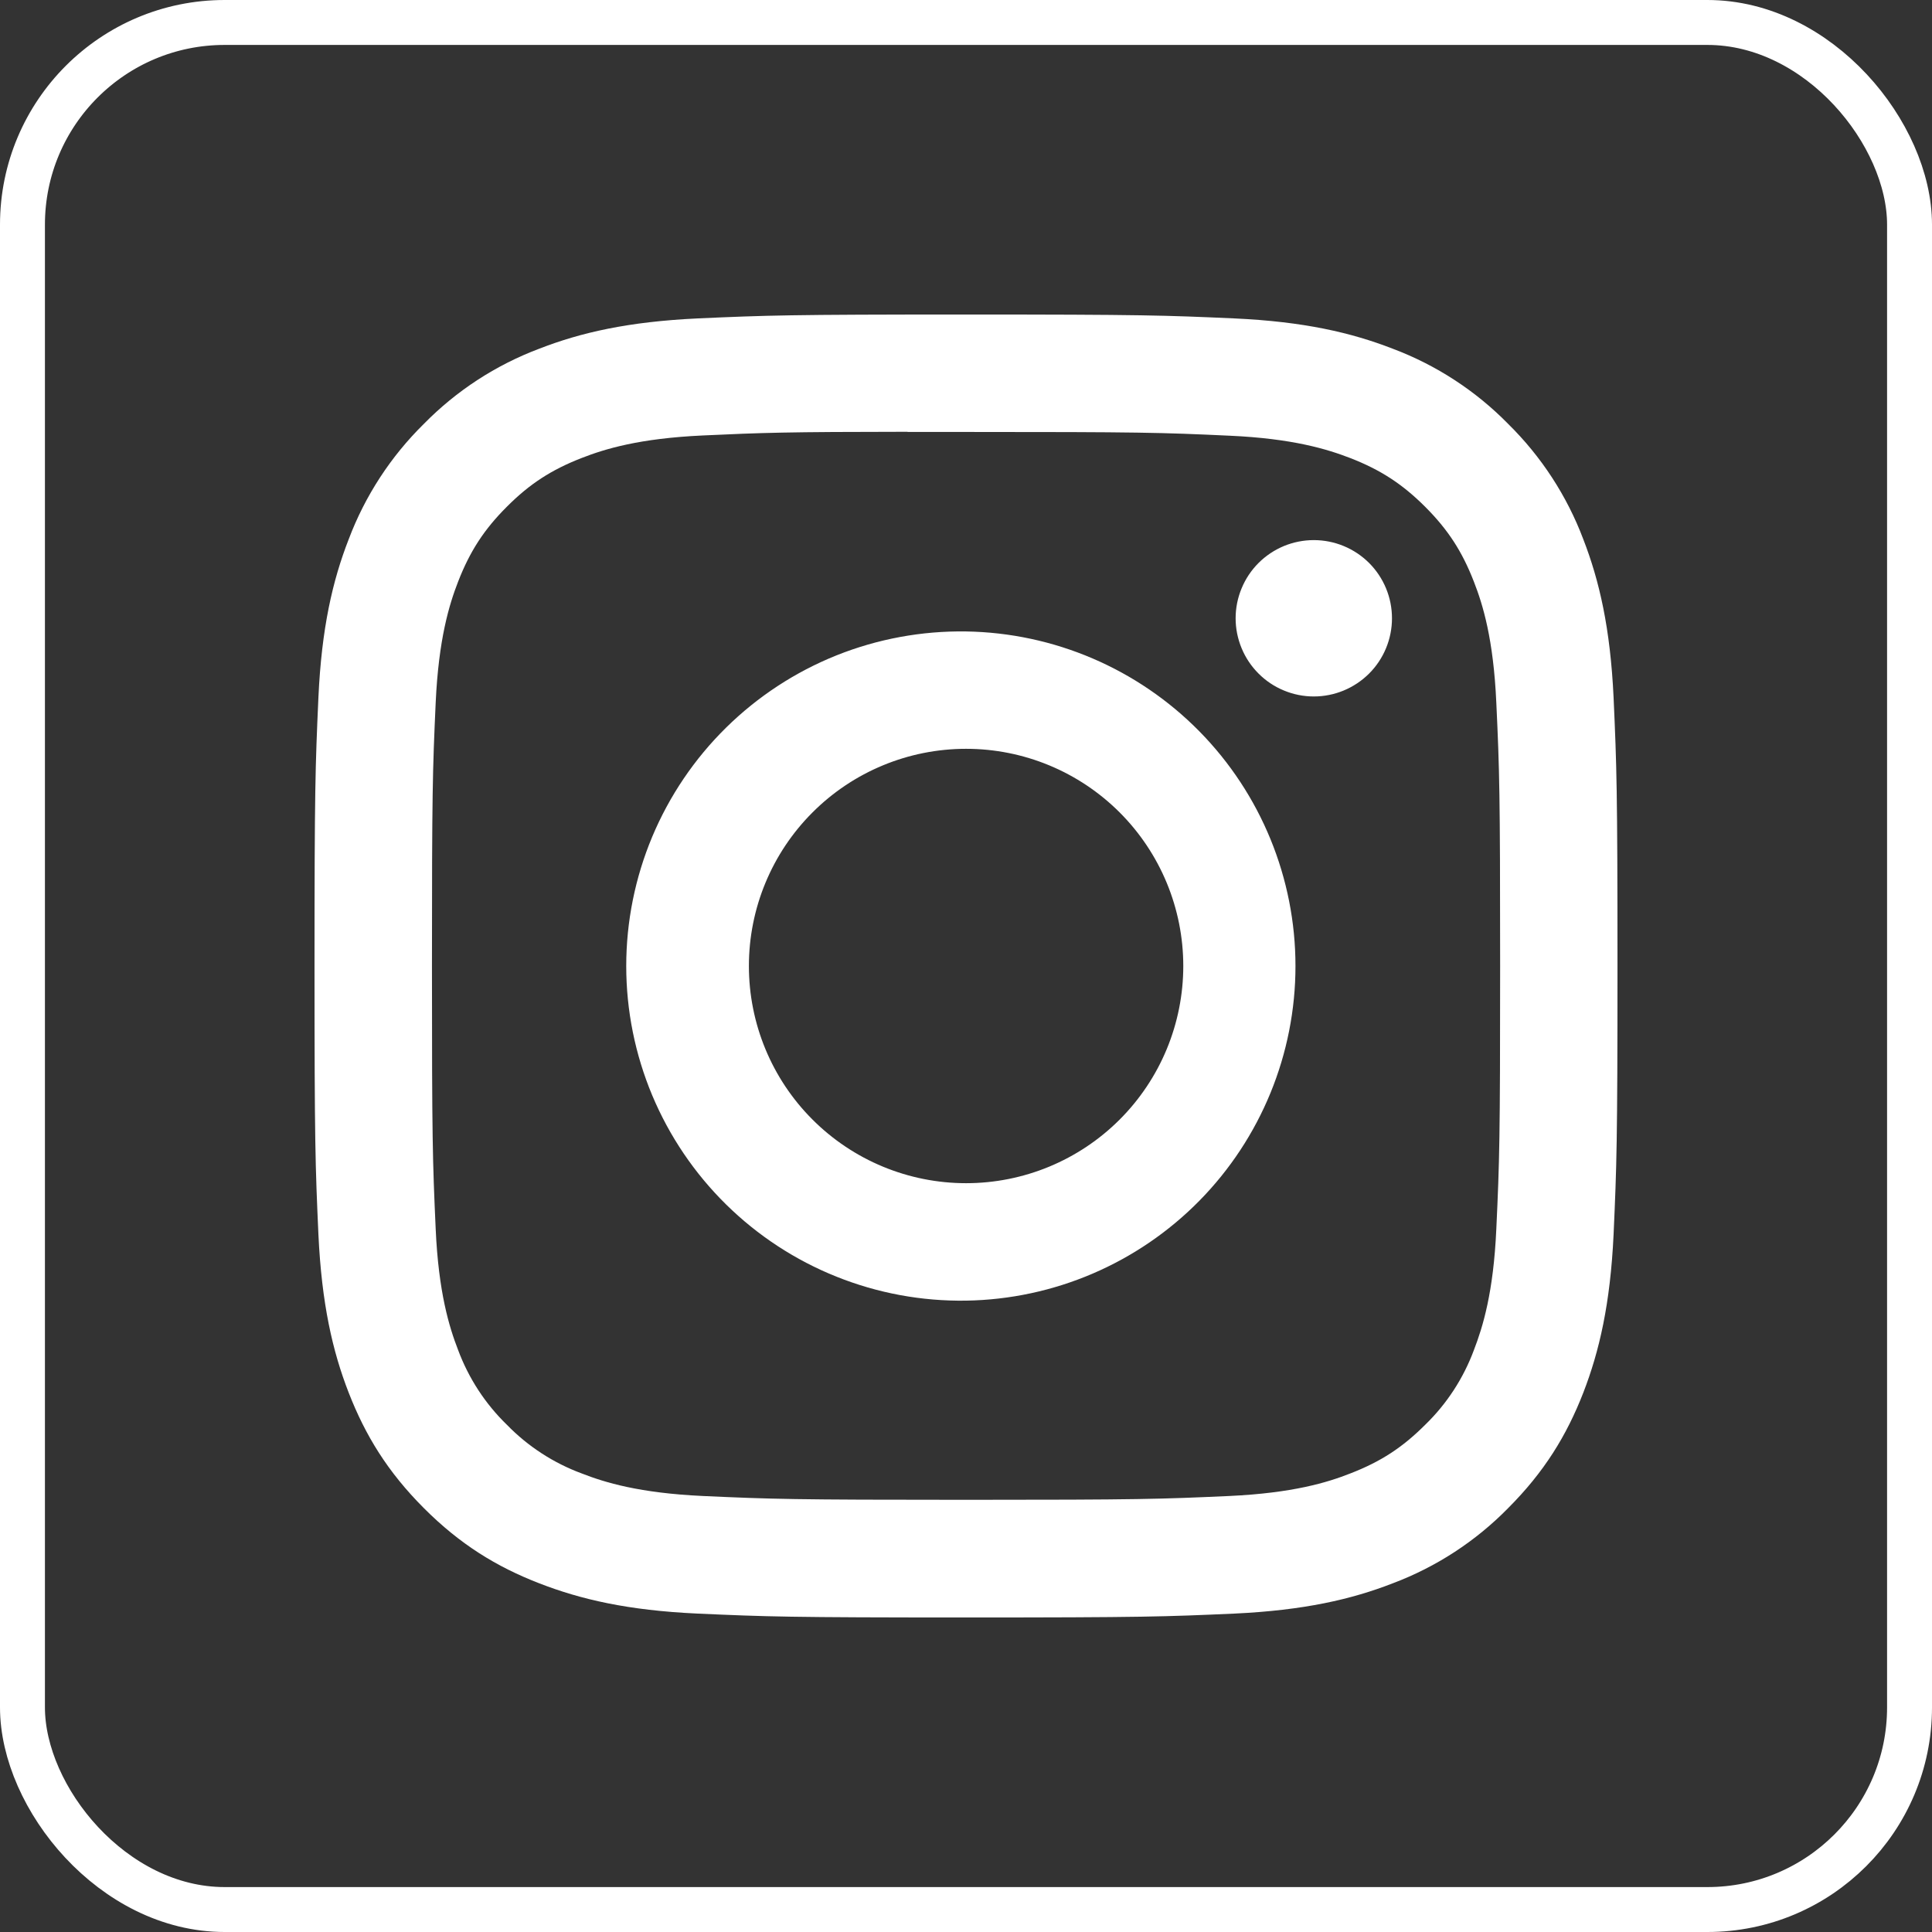
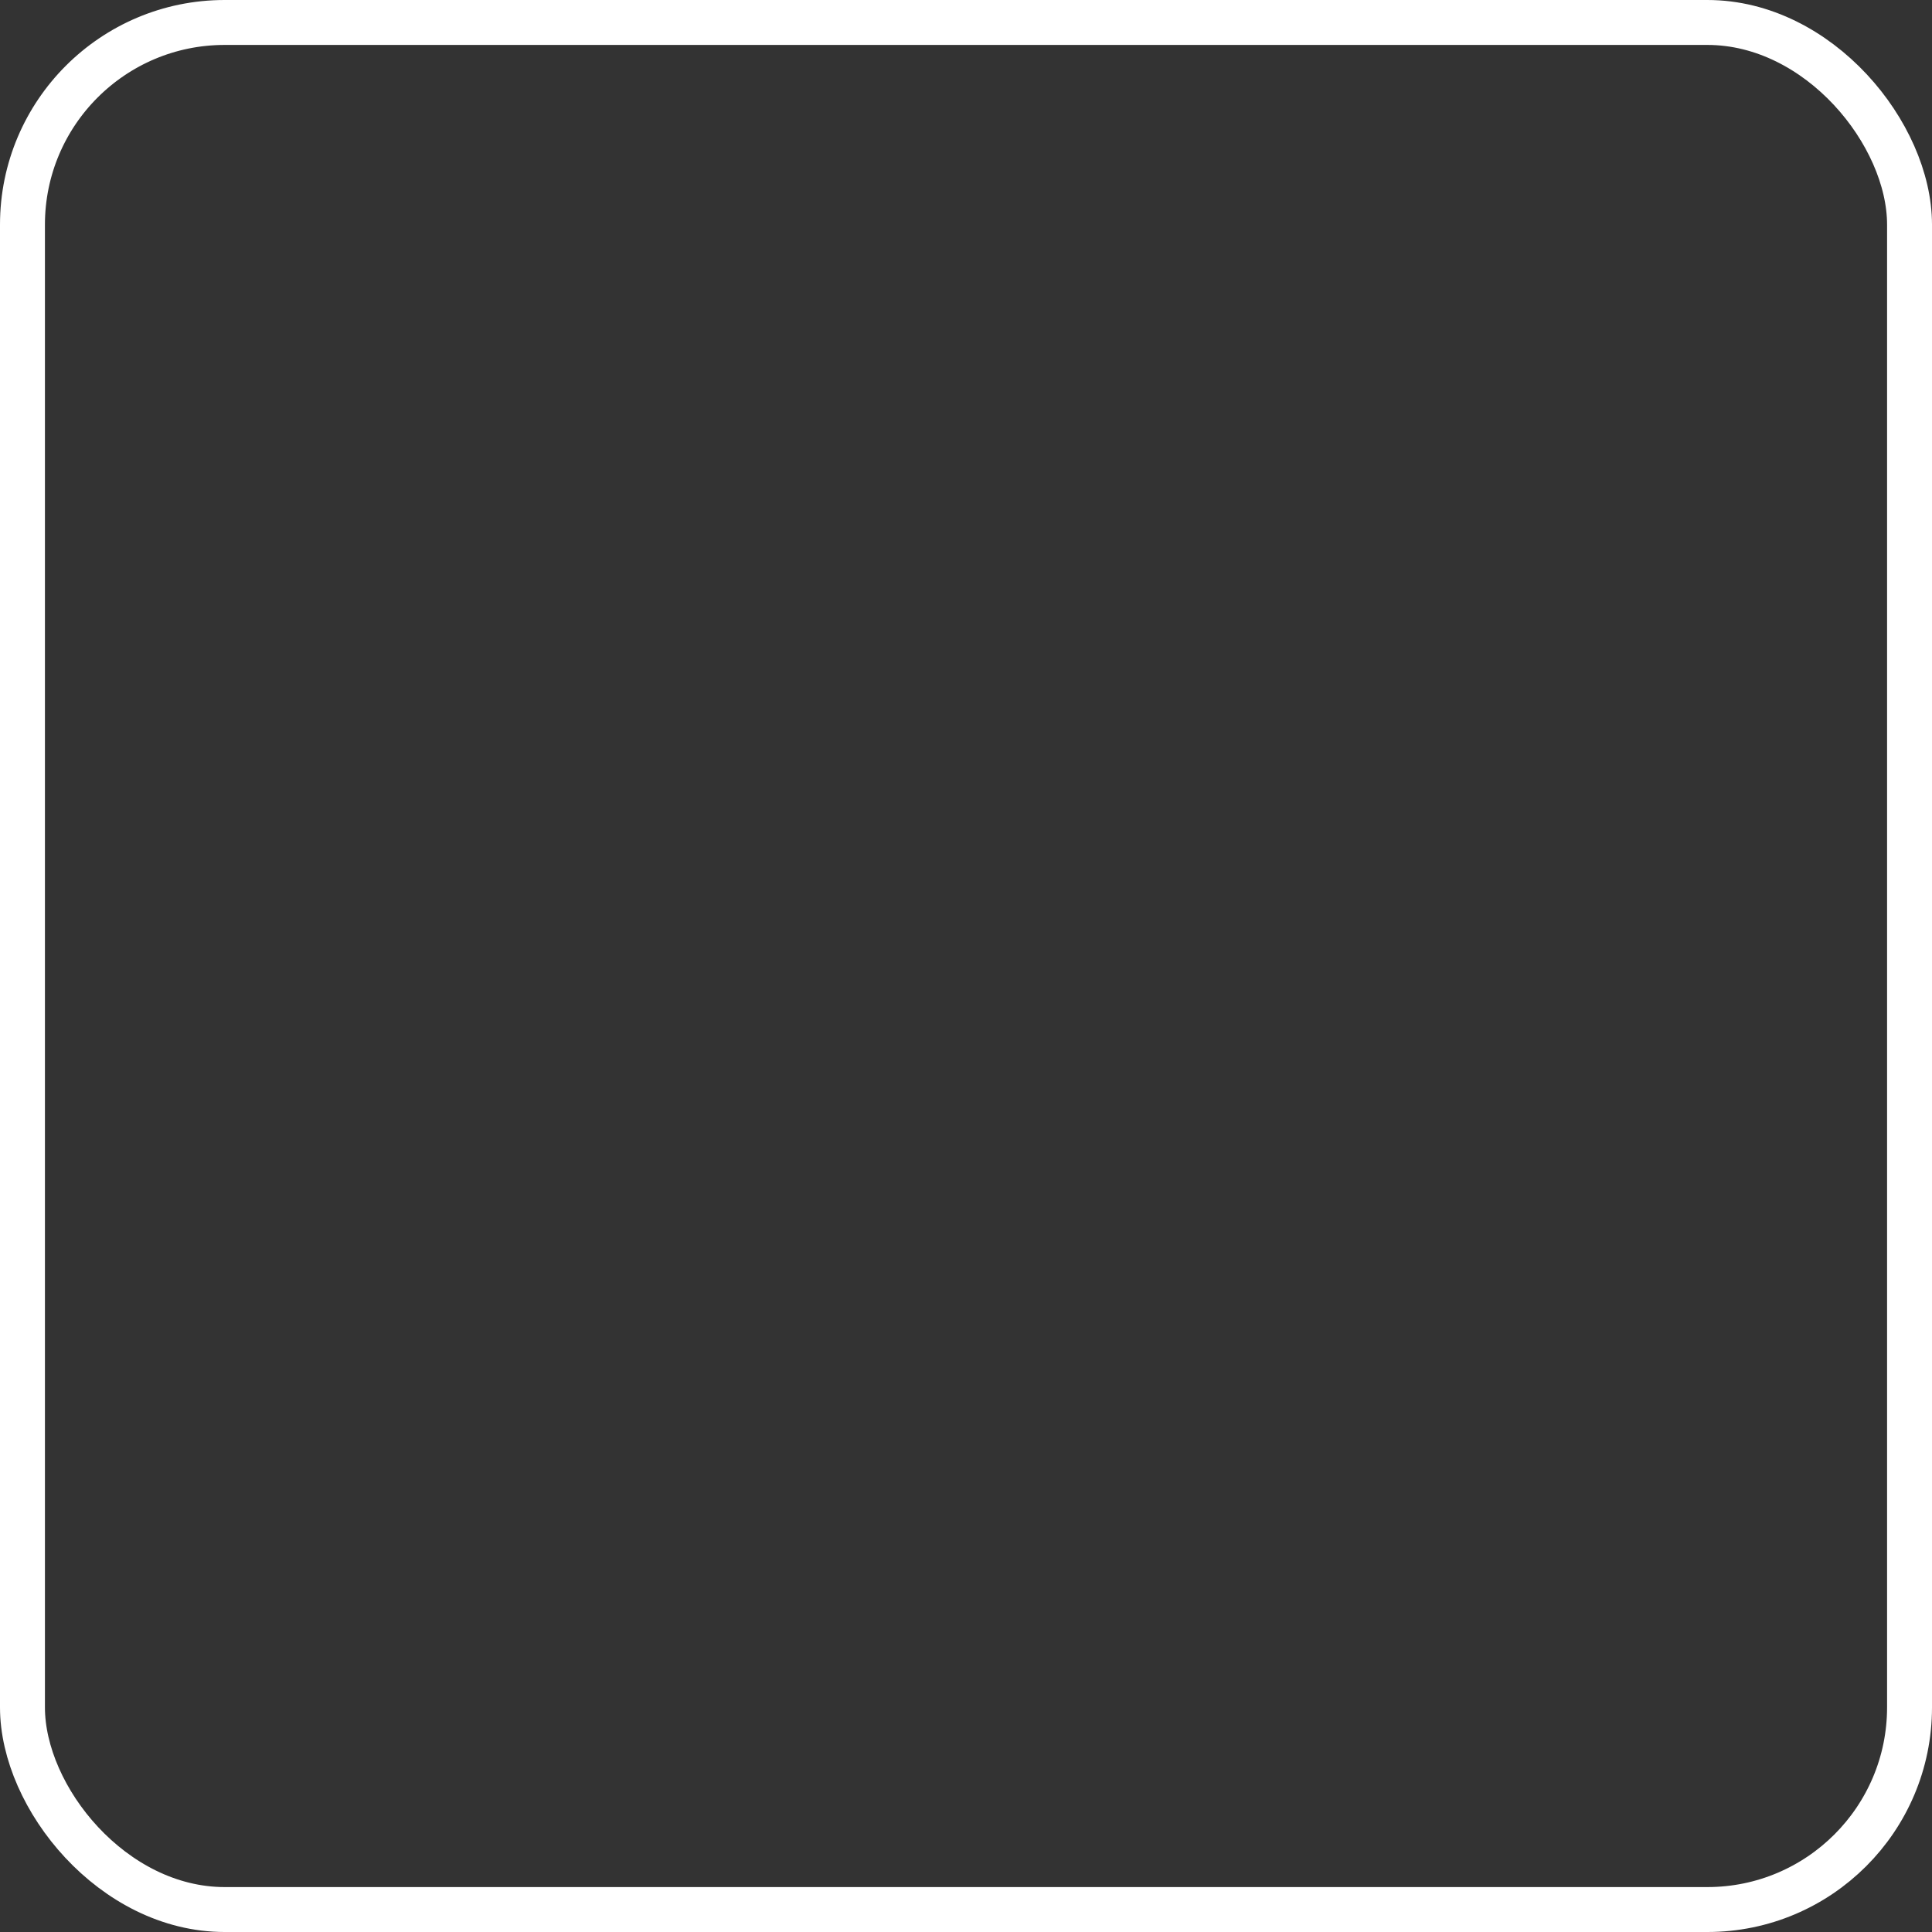
<svg xmlns="http://www.w3.org/2000/svg" width="43" height="43" viewBox="0 0 43 43" fill="none">
  <rect x="0" y="0" width="43" height="43" fill="#333333" stroke="none" />
  <rect x="0.5" y="0.5" width="42" height="42" rx="4.5" stroke="white" />
  <g clip-path="url(#clip0_93_9)">
-     <path d="M21.5 7C17.565 7 17.07 7.018 15.524 7.087C13.978 7.16 12.925 7.402 12.002 7.761C11.035 8.125 10.158 8.696 9.434 9.434C8.697 10.159 8.126 11.035 7.761 12.002C7.402 12.923 7.158 13.978 7.087 15.519C7.018 17.068 7 17.561 7 21.502C7 25.439 7.018 25.932 7.087 27.478C7.16 29.022 7.402 30.075 7.761 30.997C8.133 31.951 8.628 32.759 9.434 33.566C10.239 34.372 11.047 34.869 12.001 35.239C12.925 35.598 13.976 35.842 15.521 35.913C17.068 35.982 17.561 36 21.5 36C25.439 36 25.93 35.982 27.478 35.913C29.02 35.84 30.077 35.598 30.999 35.239C31.966 34.875 32.842 34.304 33.566 33.566C34.372 32.759 34.867 31.951 35.239 30.997C35.596 30.075 35.84 29.022 35.913 27.478C35.982 25.932 36 25.439 36 21.5C36 17.561 35.982 17.068 35.913 15.521C35.84 13.978 35.596 12.923 35.239 12.002C34.874 11.035 34.303 10.159 33.566 9.434C32.842 8.696 31.965 8.125 30.997 7.761C30.073 7.402 29.018 7.158 27.476 7.087C25.928 7.018 25.437 7 21.496 7H21.5ZM20.2 9.614H21.502C25.373 9.614 25.832 9.626 27.36 9.697C28.774 9.76 29.542 9.998 30.053 10.195C30.729 10.458 31.213 10.774 31.721 11.281C32.228 11.789 32.542 12.271 32.805 12.949C33.004 13.458 33.24 14.226 33.303 15.64C33.374 17.168 33.388 17.627 33.388 21.496C33.388 25.366 33.374 25.826 33.303 27.354C33.24 28.768 33.002 29.535 32.805 30.046C32.572 30.675 32.201 31.245 31.719 31.712C31.211 32.219 30.729 32.533 30.051 32.795C29.544 32.995 28.775 33.23 27.36 33.296C25.832 33.365 25.373 33.381 21.502 33.381C17.63 33.381 17.17 33.365 15.642 33.296C14.228 33.23 13.462 32.995 12.95 32.795C12.321 32.563 11.751 32.193 11.283 31.712C10.8 31.244 10.429 30.674 10.195 30.044C9.998 29.535 9.76 28.766 9.697 27.353C9.628 25.825 9.614 25.366 9.614 21.493C9.614 17.621 9.628 17.165 9.697 15.637C9.762 14.223 9.998 13.454 10.197 12.943C10.46 12.267 10.775 11.783 11.283 11.276C11.79 10.768 12.273 10.455 12.95 10.192C13.462 9.992 14.228 9.757 15.642 9.692C16.98 9.63 17.498 9.612 20.2 9.61V9.614ZM29.241 12.021C29.013 12.021 28.786 12.066 28.575 12.153C28.364 12.241 28.172 12.369 28.011 12.53C27.849 12.692 27.721 12.884 27.634 13.095C27.546 13.306 27.501 13.532 27.501 13.761C27.501 13.989 27.546 14.215 27.634 14.427C27.721 14.638 27.849 14.829 28.011 14.991C28.172 15.153 28.364 15.281 28.575 15.368C28.786 15.456 29.013 15.501 29.241 15.501C29.703 15.501 30.145 15.317 30.472 14.991C30.798 14.665 30.981 14.222 30.981 13.761C30.981 13.299 30.798 12.857 30.472 12.53C30.145 12.204 29.703 12.021 29.241 12.021ZM21.502 14.054C20.514 14.039 19.533 14.22 18.616 14.587C17.699 14.955 16.865 15.501 16.161 16.194C15.457 16.887 14.898 17.713 14.516 18.624C14.135 19.535 13.938 20.513 13.938 21.501C13.938 22.489 14.135 23.467 14.516 24.378C14.898 25.289 15.457 26.115 16.161 26.808C16.865 27.501 17.699 28.047 18.616 28.414C19.533 28.782 20.514 28.963 21.502 28.948C23.457 28.917 25.321 28.119 26.693 26.726C28.064 25.333 28.833 23.456 28.833 21.501C28.833 19.546 28.064 17.669 26.693 16.276C25.321 14.883 23.457 14.085 21.502 14.054ZM21.502 16.666C22.137 16.666 22.765 16.791 23.352 17.034C23.938 17.277 24.471 17.633 24.92 18.082C25.369 18.531 25.725 19.064 25.968 19.65C26.211 20.237 26.336 20.865 26.336 21.5C26.336 22.135 26.211 22.763 25.968 23.35C25.725 23.936 25.369 24.469 24.92 24.918C24.471 25.367 23.938 25.723 23.352 25.966C22.765 26.209 22.137 26.334 21.502 26.334C20.22 26.334 18.99 25.825 18.084 24.918C17.177 24.012 16.668 22.782 16.668 21.5C16.668 20.218 17.177 18.988 18.084 18.082C18.99 17.175 20.22 16.666 21.502 16.666Z" fill="white" />
-   </g>
+     </g>
  <defs>
    <clipPath id="clip0_93_9">
-       <rect width="29" height="29" fill="white" transform="translate(7 7)" />
-     </clipPath>
+       </clipPath>
  </defs>
</svg>